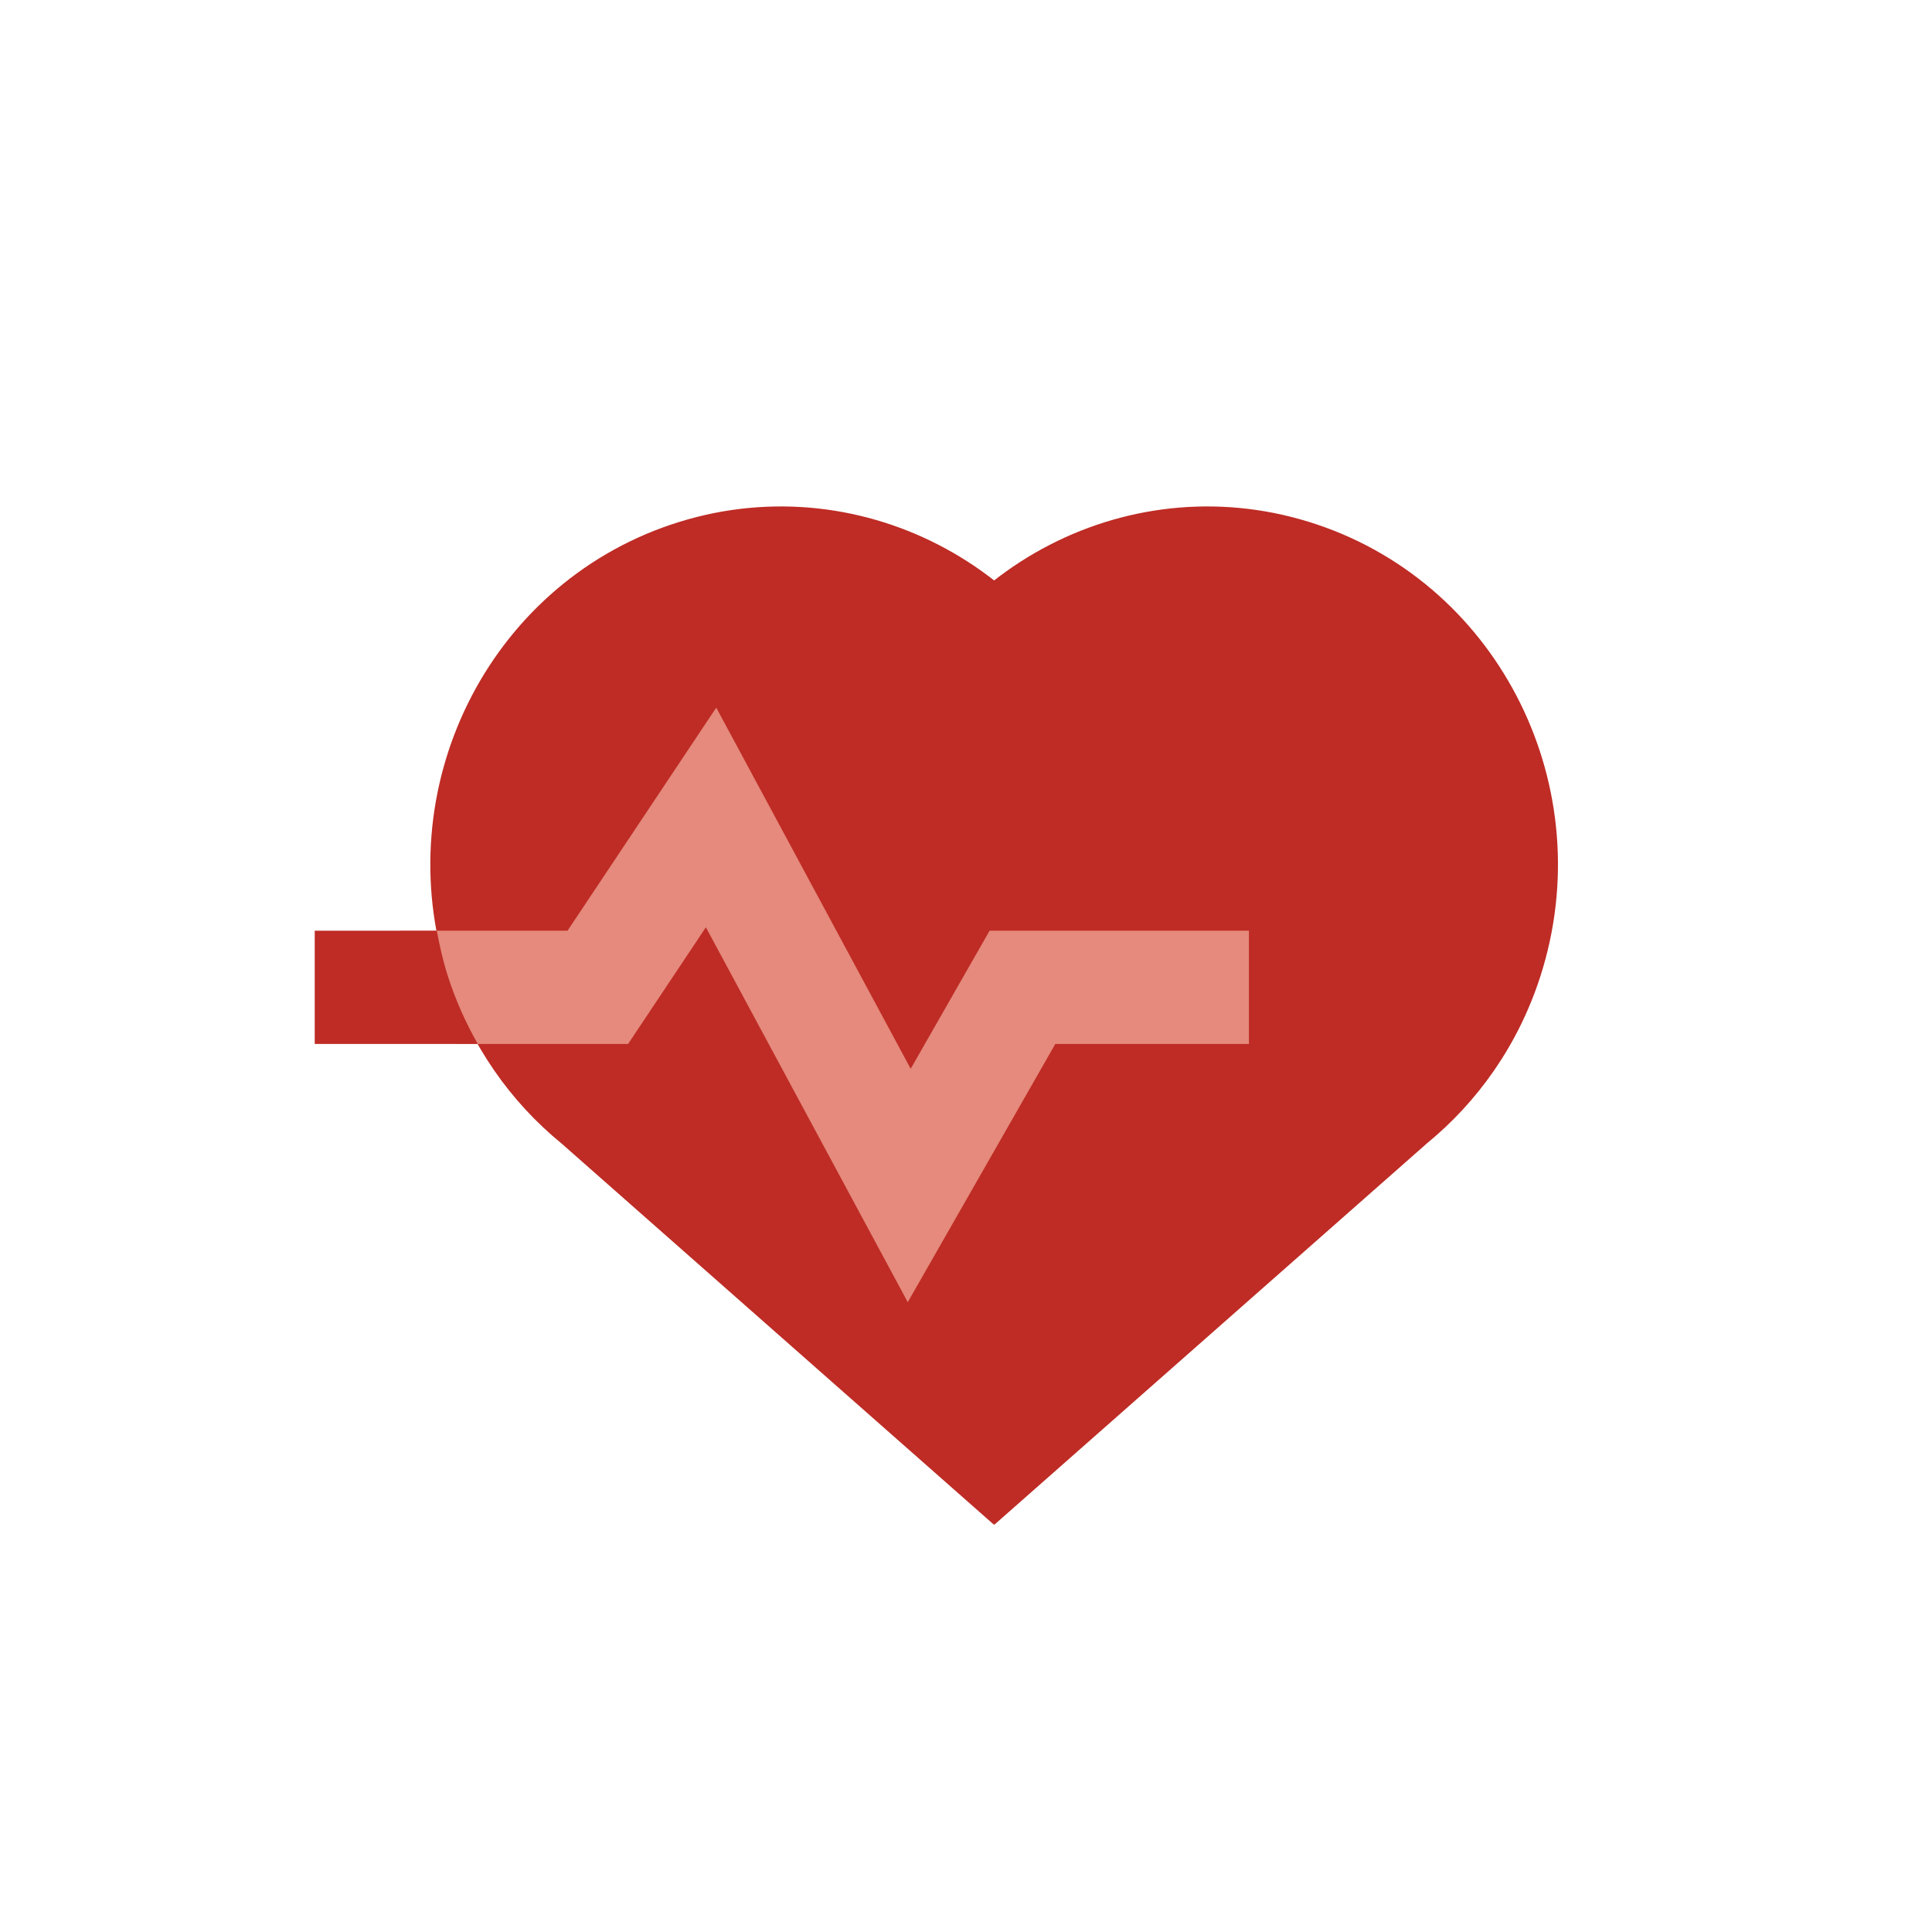
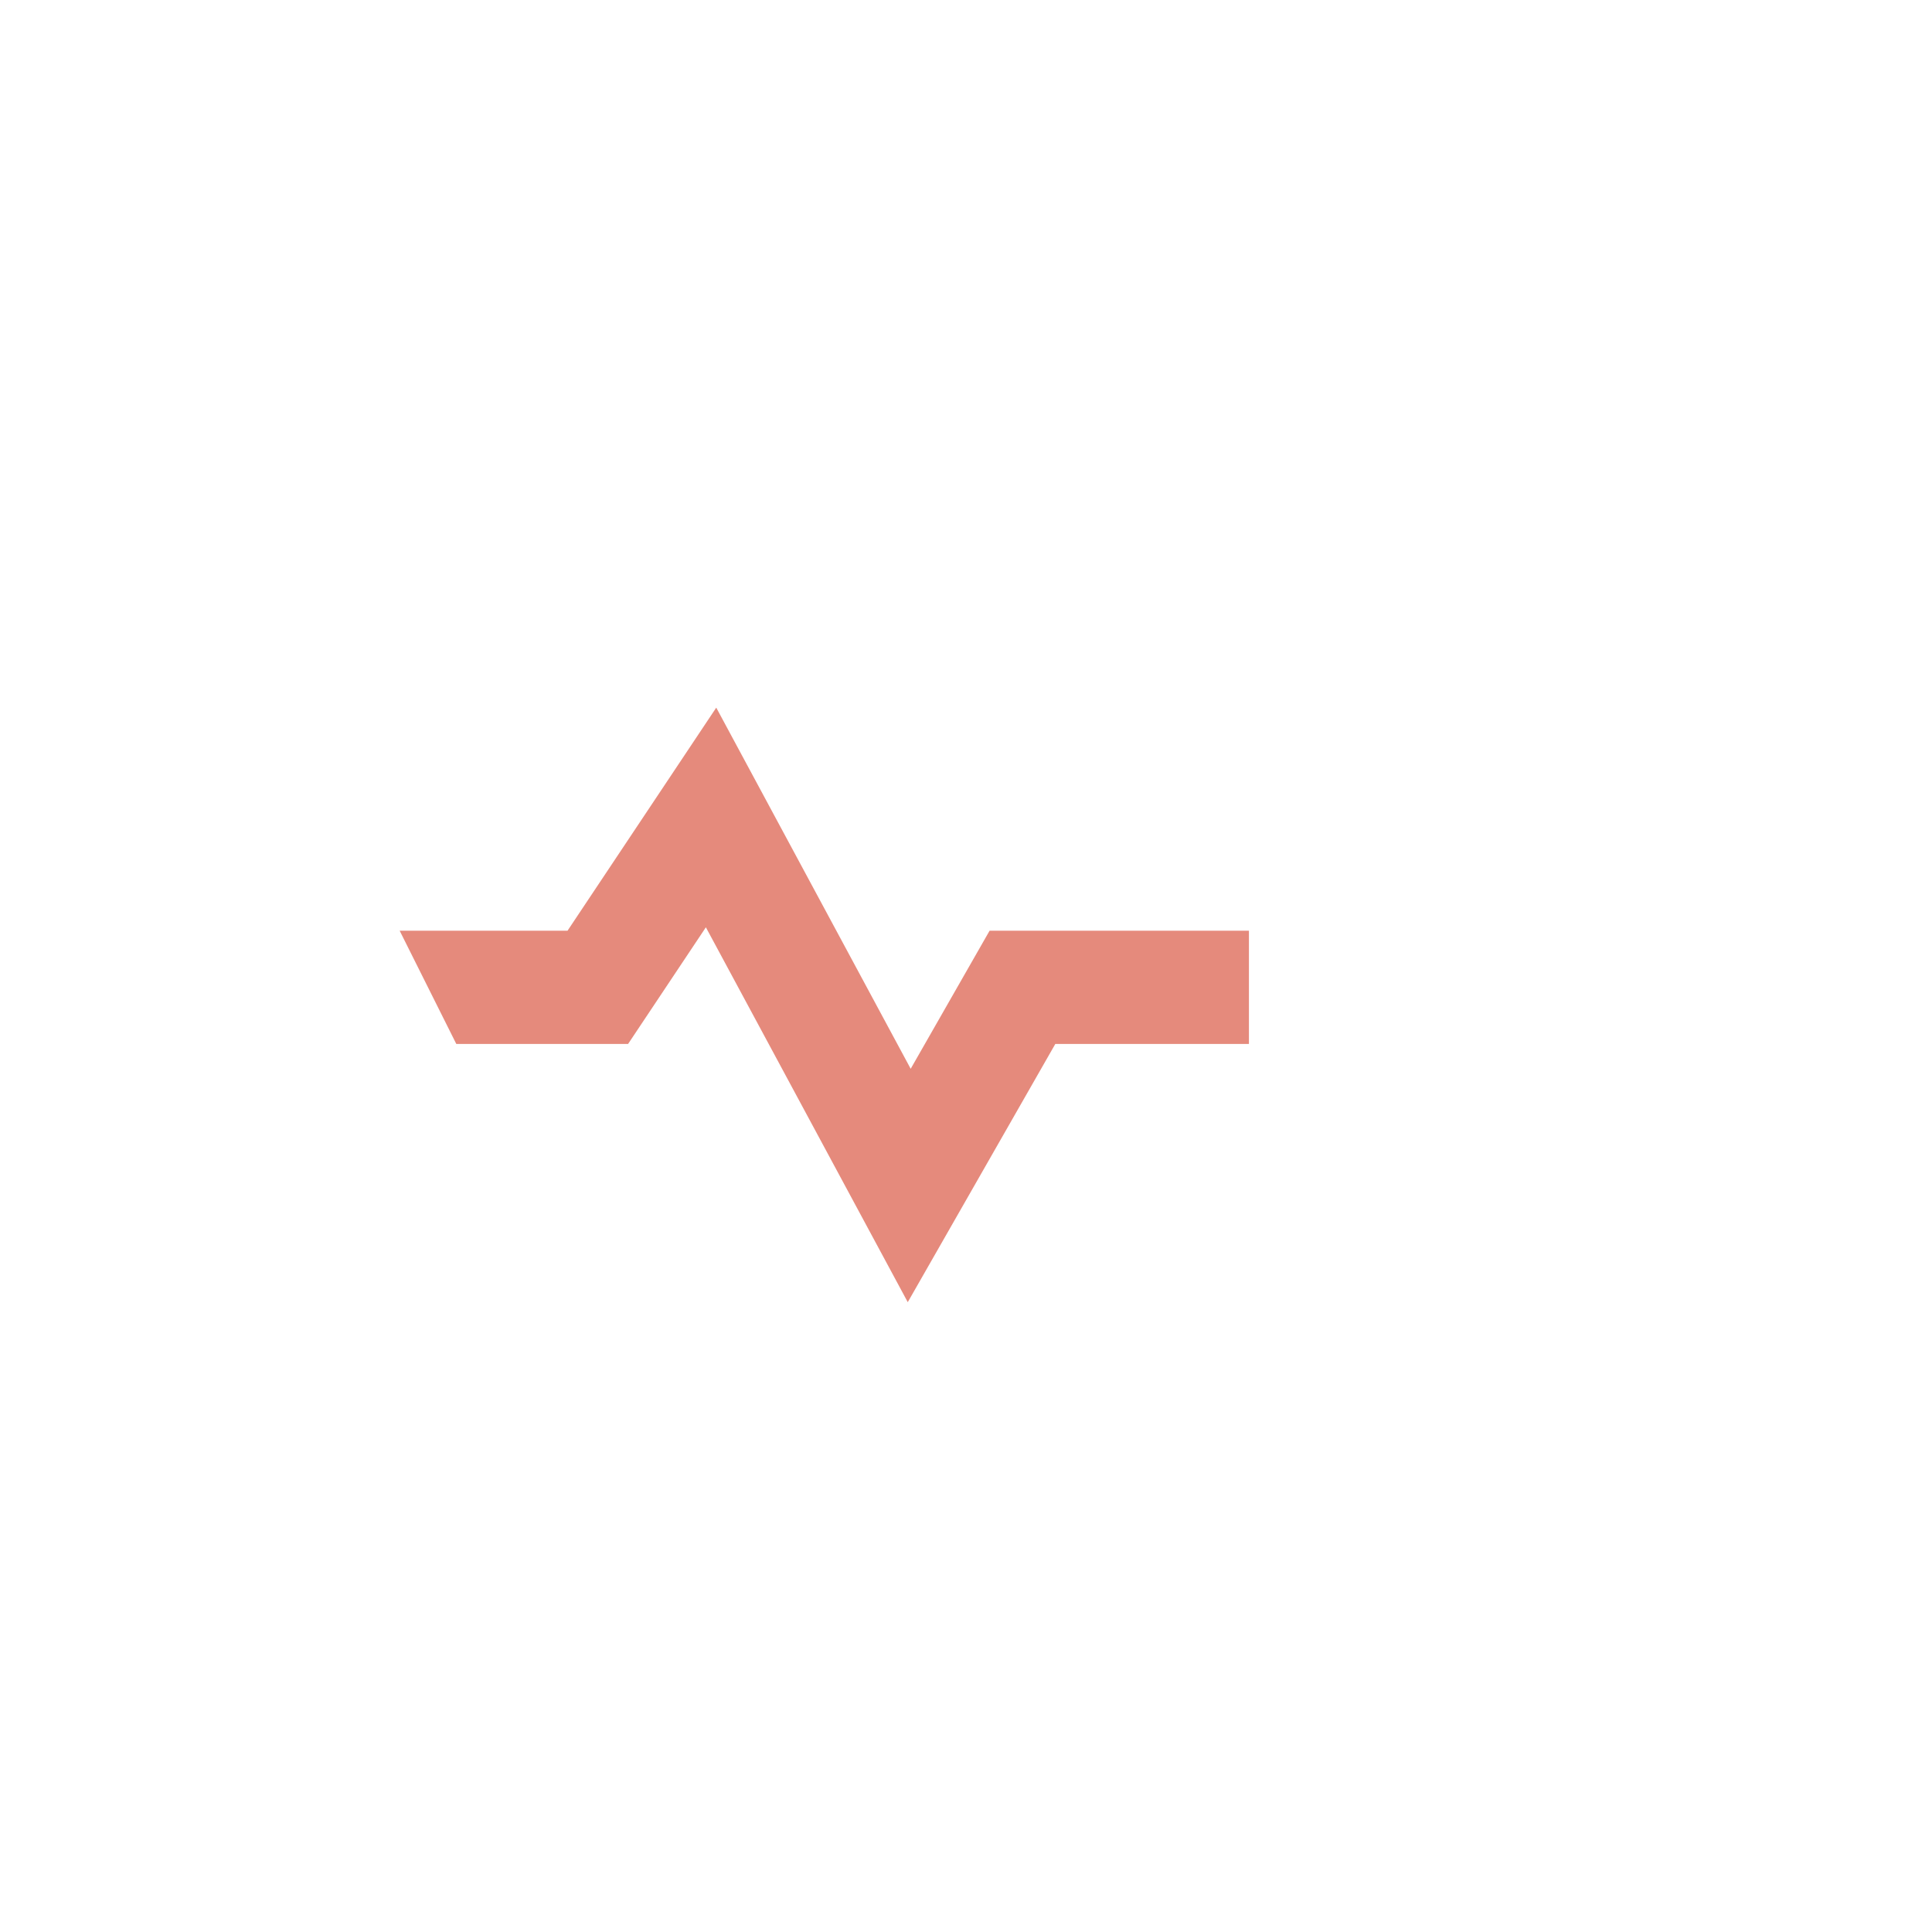
<svg xmlns="http://www.w3.org/2000/svg" width="103" height="103" viewBox="0 0 103 103" fill="none">
  <g id="Group 6226">
    <g id="Pulse">
-       <path id="Vector" d="M59.688 50.955C60.581 47.503 60.551 43.759 59.374 40.114C56.143 30.104 45.578 24.664 35.779 27.965C25.98 31.266 20.655 42.058 23.886 52.069C25.063 55.713 27.218 58.742 29.949 60.973L52.993 81.29L59.688 50.955Z" fill="#BE2C25" />
-       <path id="Vector_2" d="M46.313 50.955C45.42 47.503 45.45 43.759 46.627 40.114C49.858 30.104 60.423 24.664 70.222 27.965C80.022 31.266 85.346 42.058 82.115 52.069C80.938 55.713 78.783 58.742 76.052 60.973H76.054L53.008 81.29L46.313 50.955Z" fill="#BE2C25" />
      <path id="Vector_3" d="M48.395 69.422L37.632 49.437L33.486 55.655H24.326L21.307 49.618H30.257L38.185 37.726L48.551 56.98L52.758 49.618H66.584V55.655H56.262L48.395 69.422Z" fill="#E58A7C" />
-       <path id="Vector_4" d="M23.886 52.069C23.625 51.256 23.438 50.438 23.287 49.618H16.779V55.655H25.471C24.837 54.538 24.298 53.344 23.886 52.069Z" fill="#BE2C25" />
    </g>
  </g>
</svg>